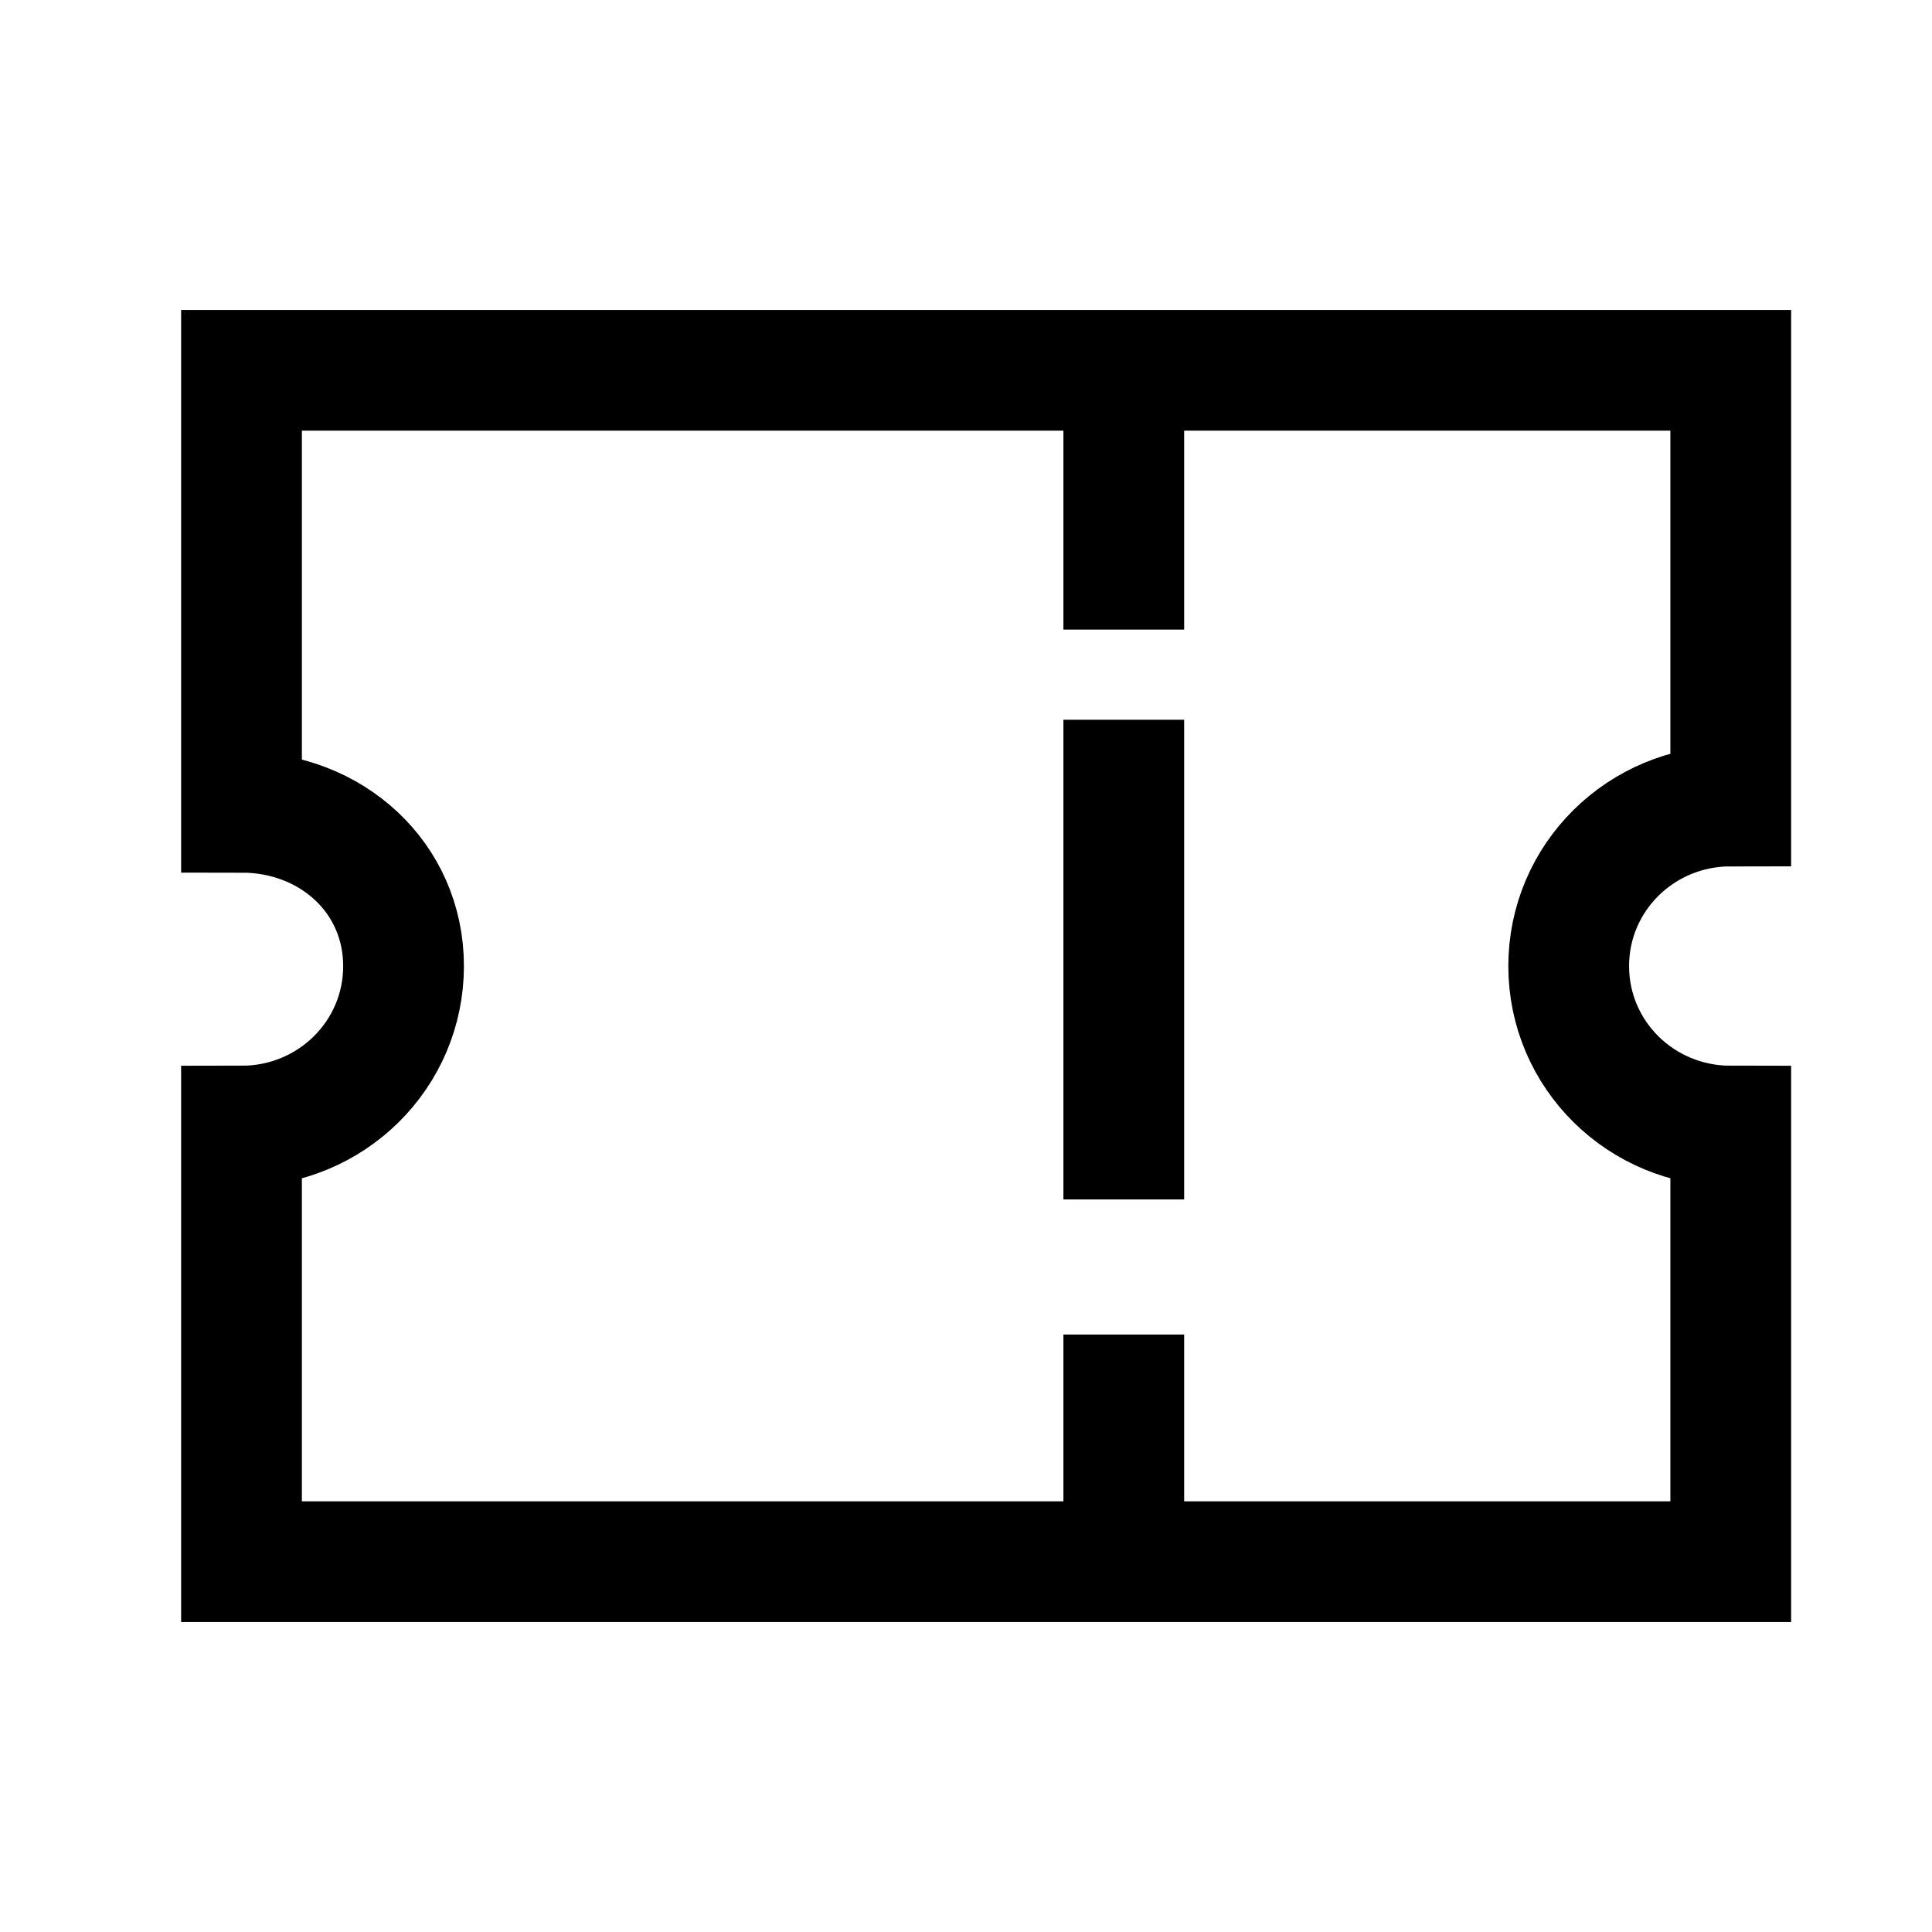
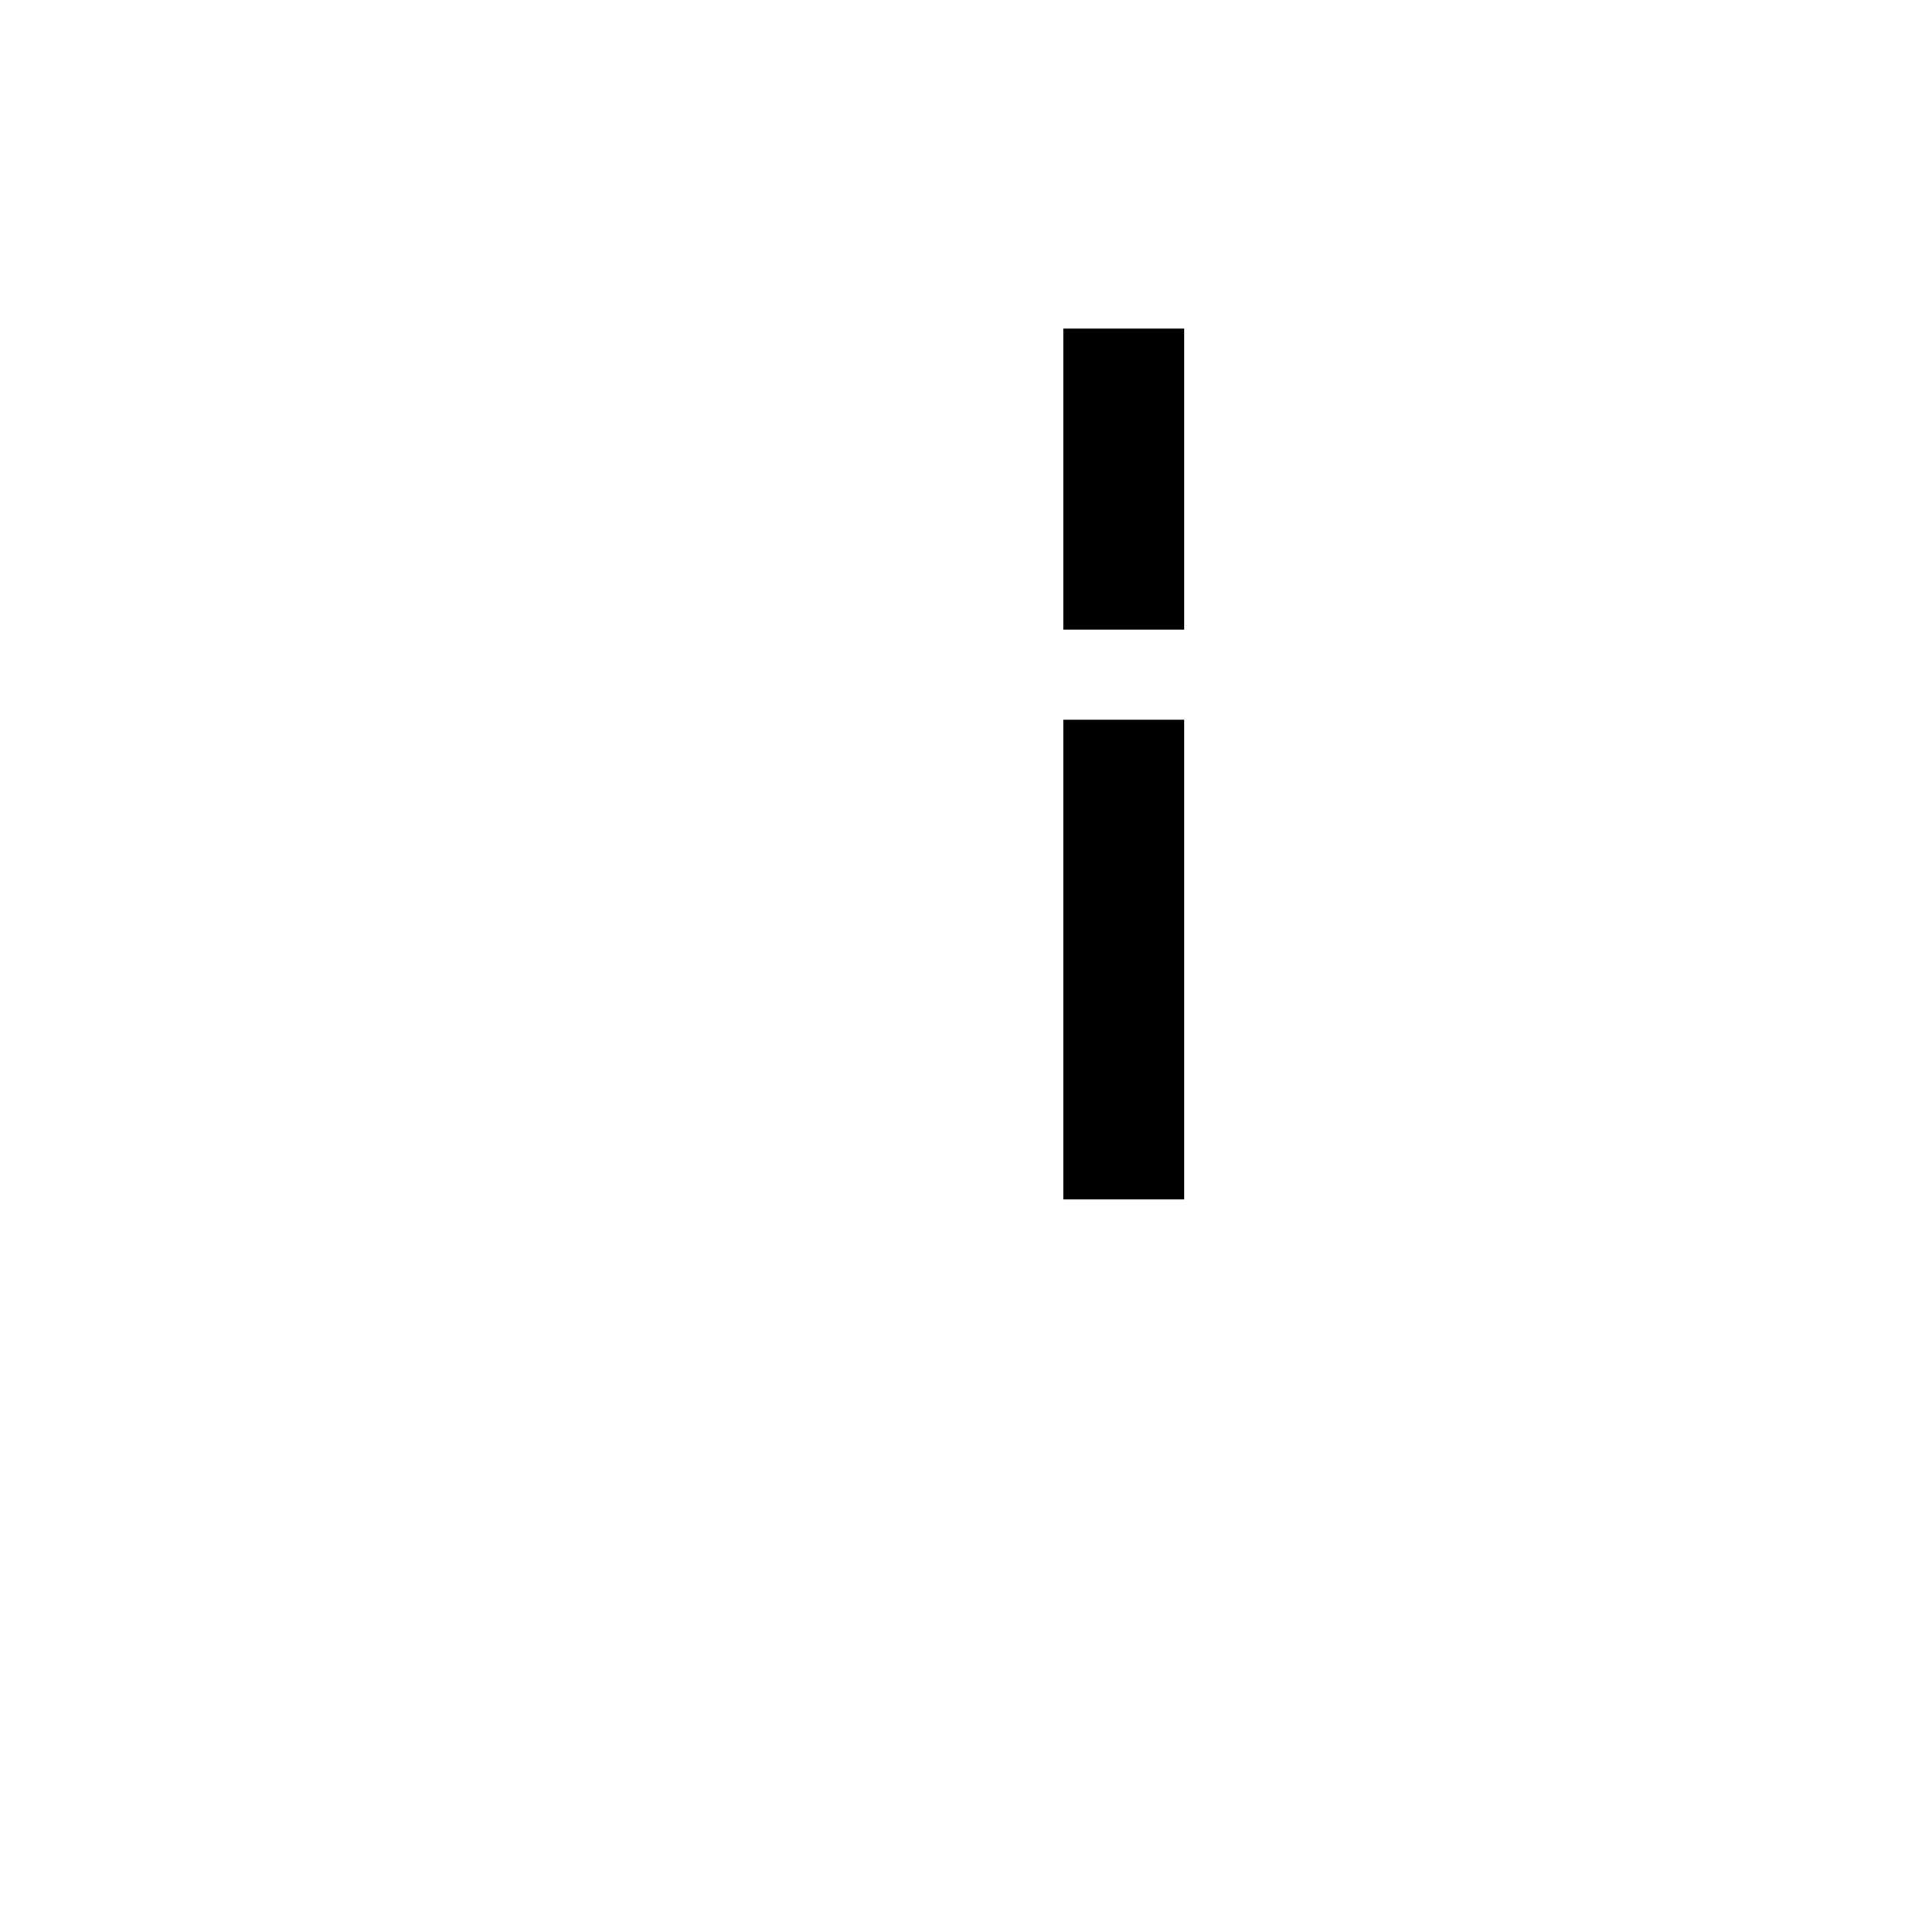
<svg xmlns="http://www.w3.org/2000/svg" width="24" height="24" viewBox="0 0 24 24" fill="none">
  <path d="M13.96 4.832V7.071" stroke="black" stroke-width="1.5" stroke-linecap="square" />
-   <path d="M13.96 17.328V19.2" stroke="black" stroke-width="1.5" stroke-linecap="square" />
  <path d="M13.96 14.15V9.691" stroke="black" stroke-width="1.5" stroke-linecap="square" />
-   <path fill-rule="evenodd" clip-rule="evenodd" d="M21.5 19.4V13.989C20.385 13.989 19.487 13.102 19.487 12.001C19.487 10.9 20.385 10.012 21.5 10.012V4.6H3V10.09C4.115 10.09 5.013 10.9 5.013 12.001C5.013 13.102 4.115 13.989 3 13.989V19.4H21.5Z" stroke="black" stroke-width="1.5" stroke-linecap="square" />
</svg>